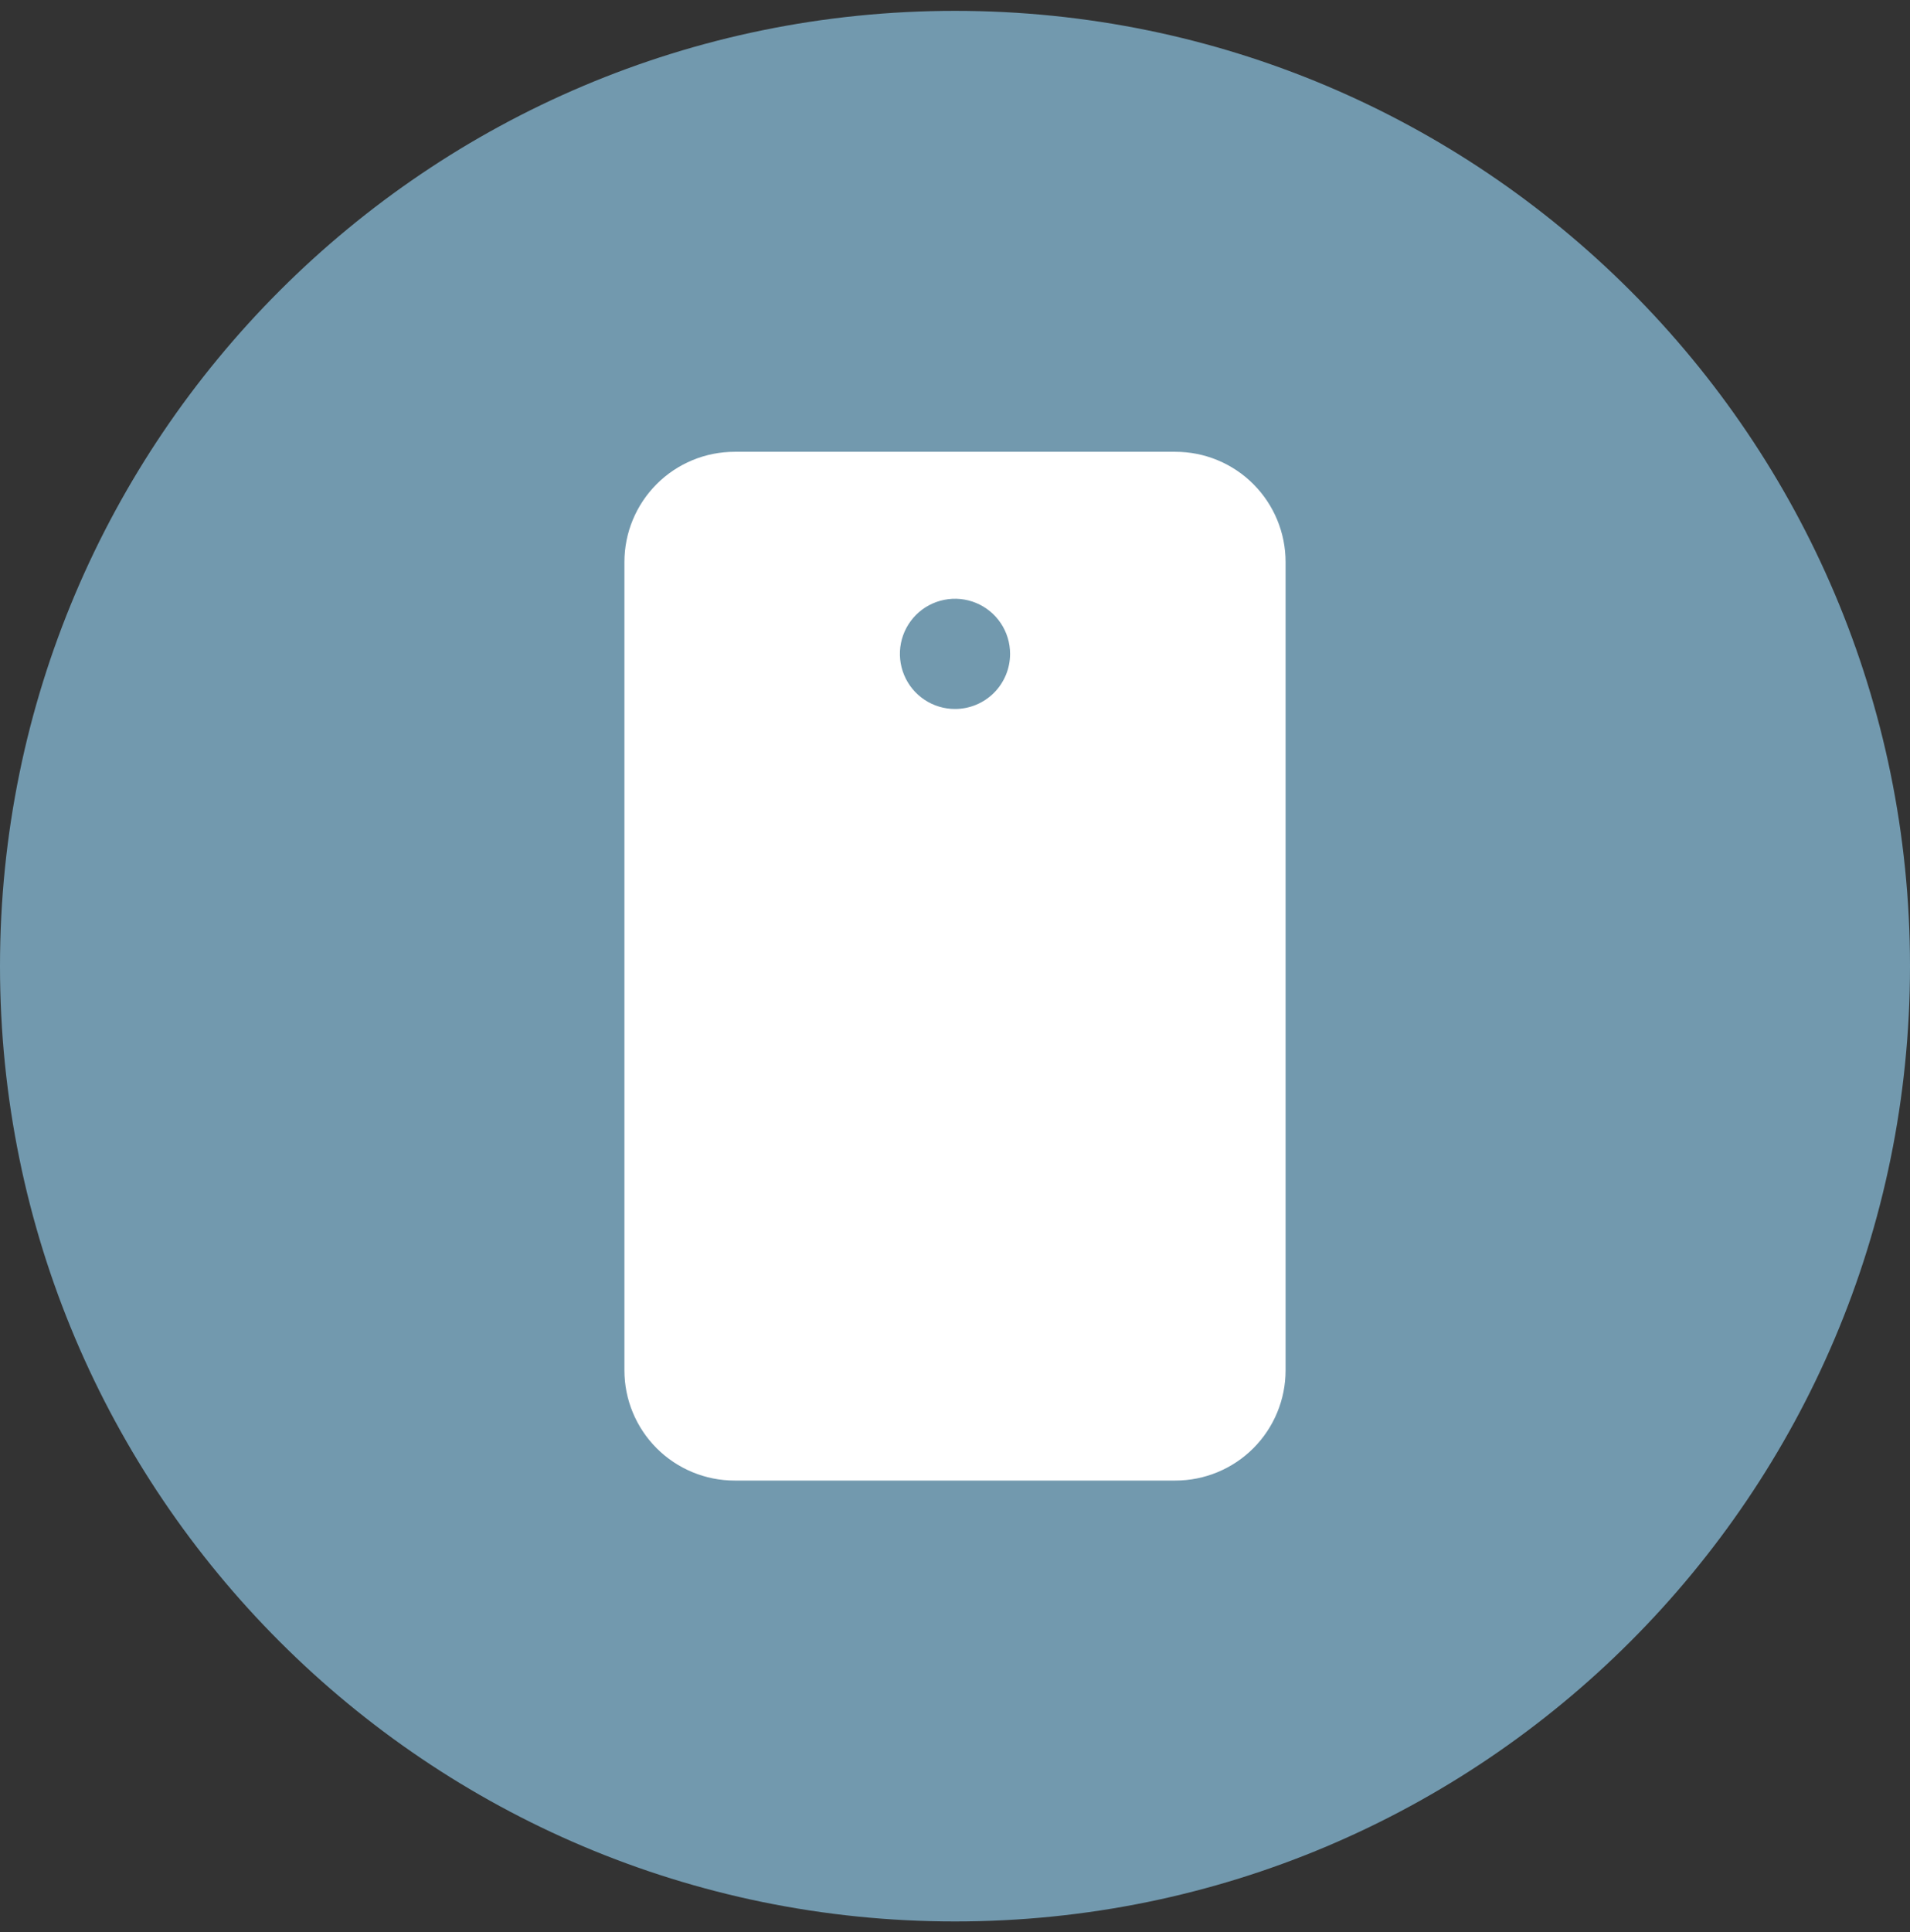
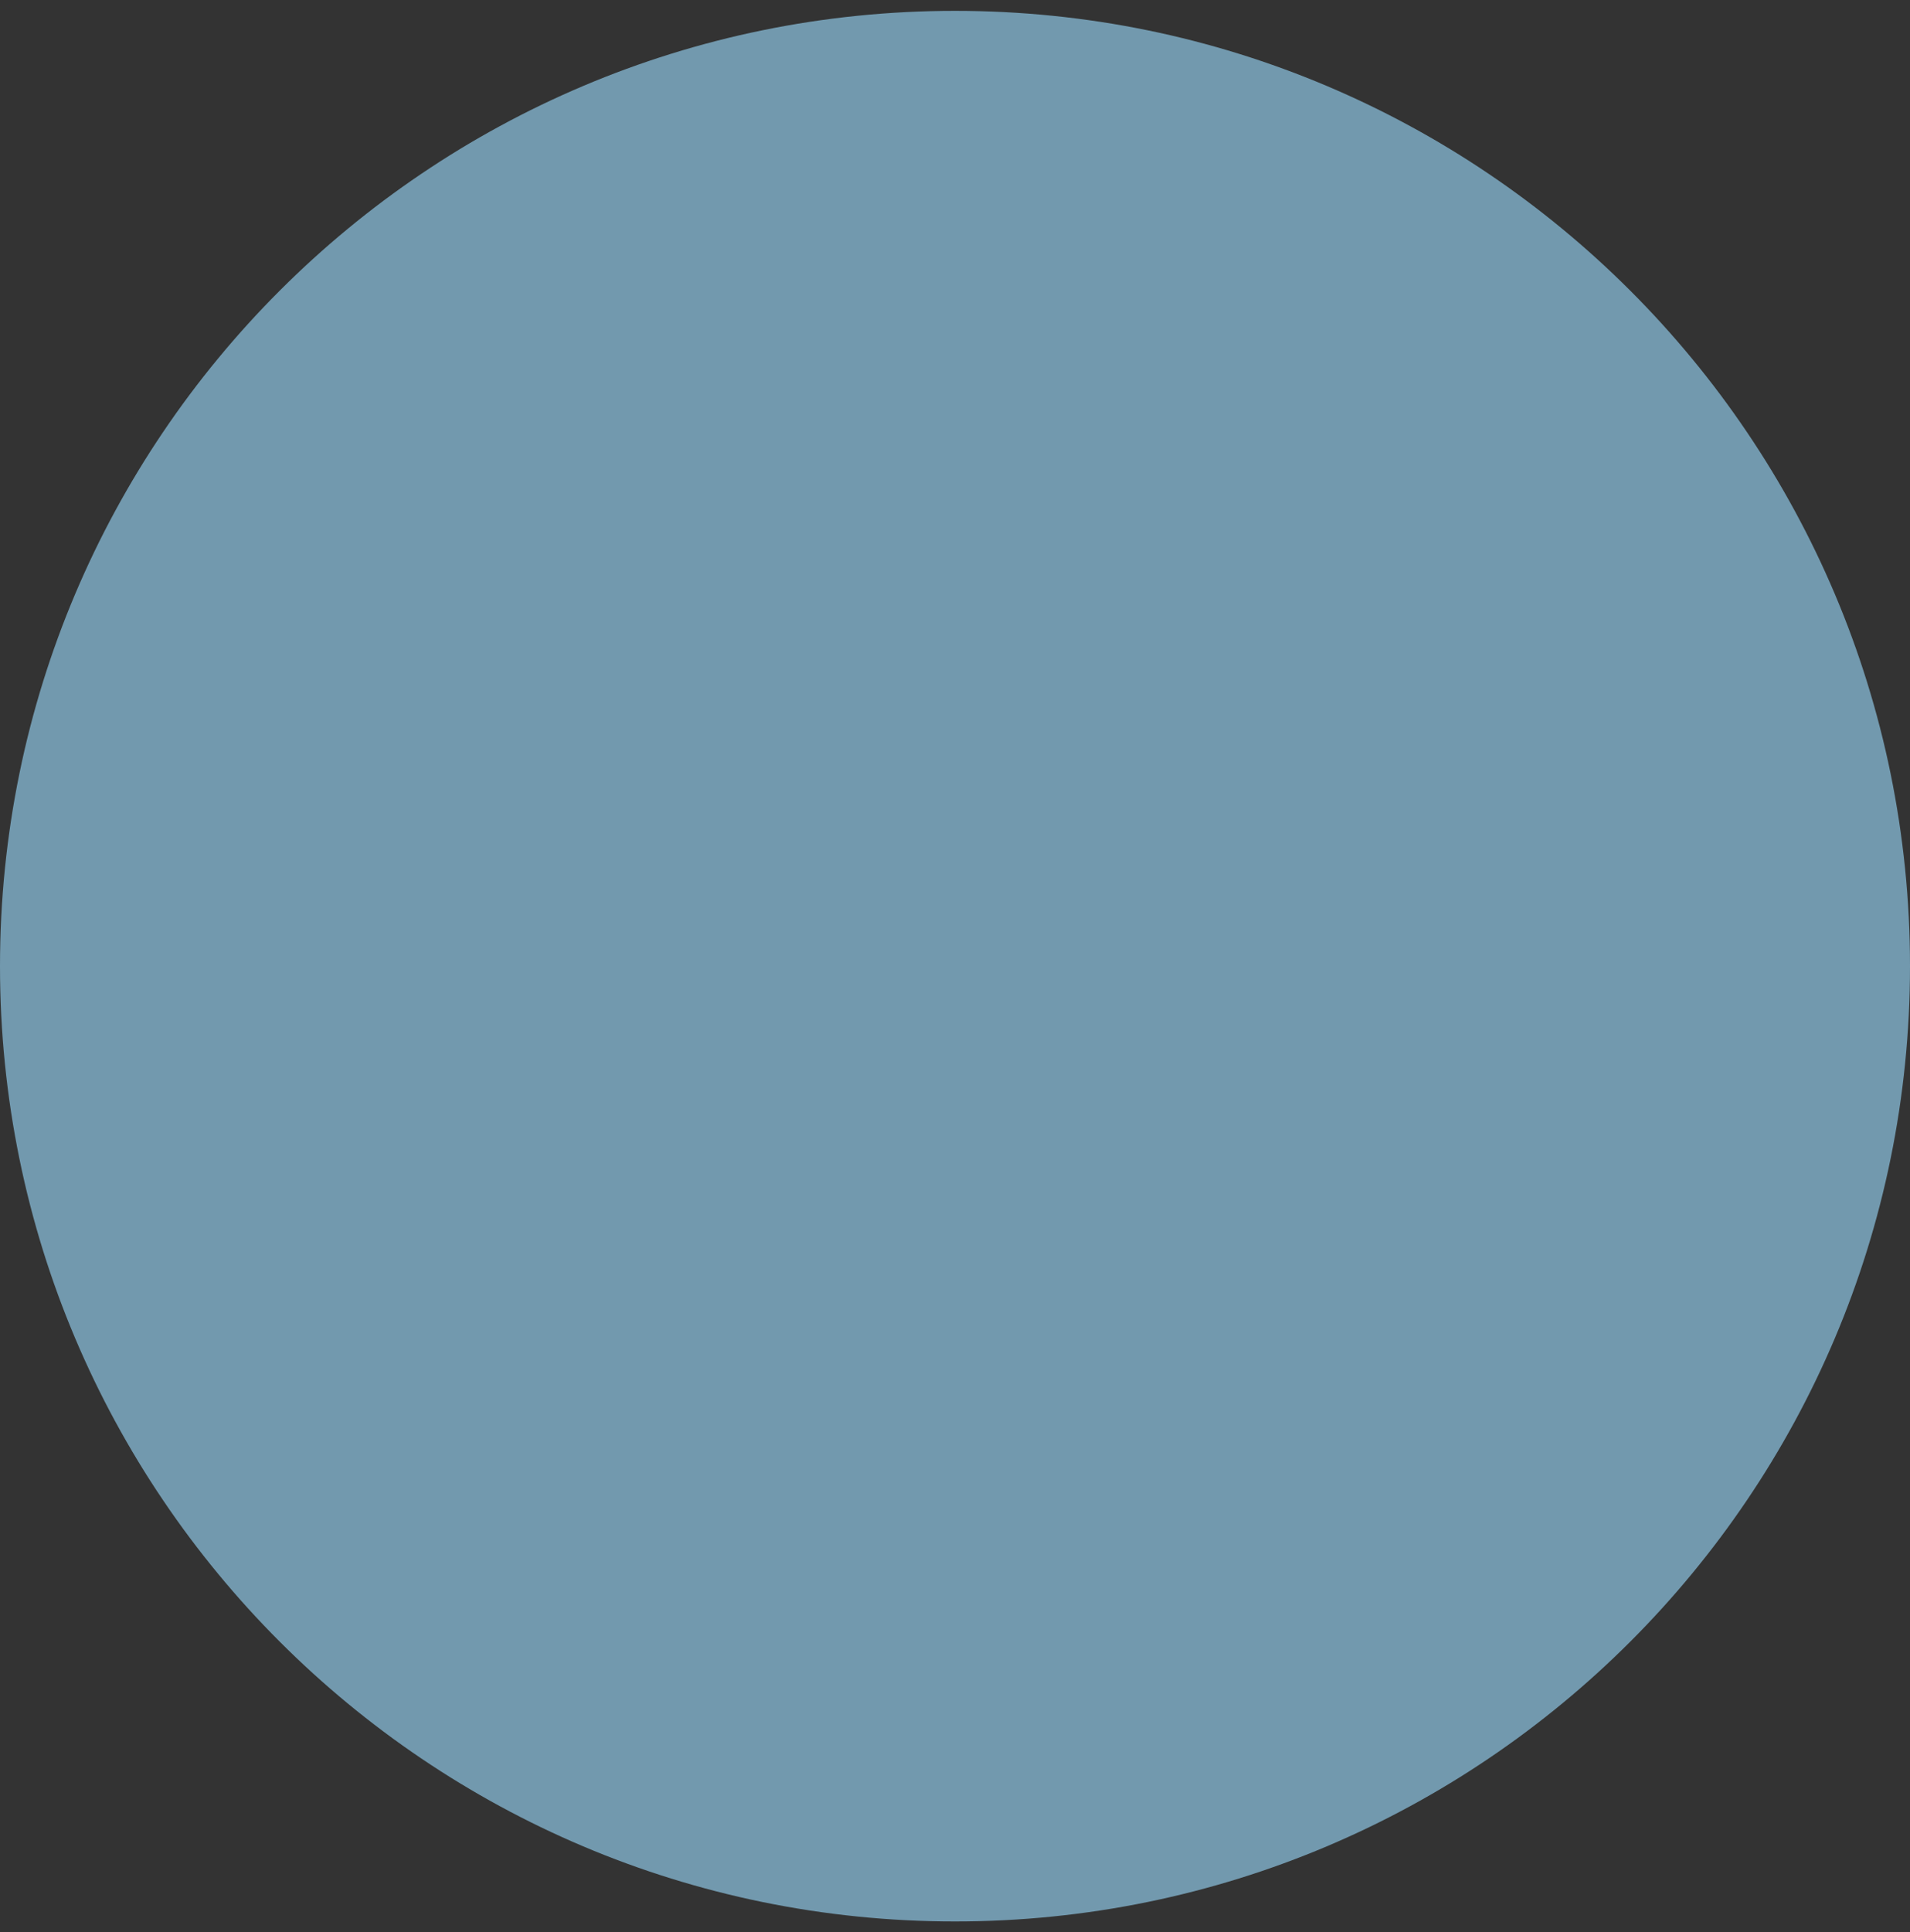
<svg xmlns="http://www.w3.org/2000/svg" width="88" height="89" viewBox="0 0 88 89" fill="none">
  <rect x="0" y="0" width="88" height="89" fill="#333333" stroke="none" />
-   <path d="M0 44.5C0 20.2 19.7 0.5 44 0.5C68.3 0.5 88 20.2 88 44.5C88 68.8 68.3 88.5 44 88.5C19.7 88.5 0 68.8 0 44.5Z" fill="#7299ae" />
-   <path d="M54.154 20.809H33.846C32.5 20.809 31.208 21.343 30.256 22.296C29.304 23.248 28.769 24.539 28.769 25.886V63.116C28.769 64.463 29.304 65.754 30.256 66.706C31.208 67.658 32.5 68.193 33.846 68.193H54.154C55.5 68.193 56.792 67.658 57.744 66.706C58.696 65.754 59.231 64.463 59.231 63.116V25.886C59.231 24.539 58.696 23.248 57.744 22.296C56.792 21.343 55.5 20.809 54.154 20.809ZM44 32.655C43.498 32.655 43.007 32.506 42.59 32.227C42.172 31.948 41.847 31.552 41.655 31.088C41.463 30.624 41.412 30.113 41.51 29.621C41.608 29.129 41.85 28.676 42.205 28.321C42.56 27.966 43.012 27.724 43.505 27.627C43.997 27.529 44.508 27.579 44.971 27.771C45.435 27.963 45.832 28.288 46.111 28.706C46.39 29.123 46.538 29.614 46.538 30.116C46.538 30.79 46.271 31.435 45.795 31.911C45.319 32.387 44.673 32.655 44 32.655Z" fill="white" />
+   <path d="M0 44.5C0 20.2 19.7 0.5 44 0.5C68.3 0.5 88 20.2 88 44.5C88 68.8 68.3 88.5 44 88.5C19.7 88.5 0 68.8 0 44.5" fill="#7299ae" />
</svg>